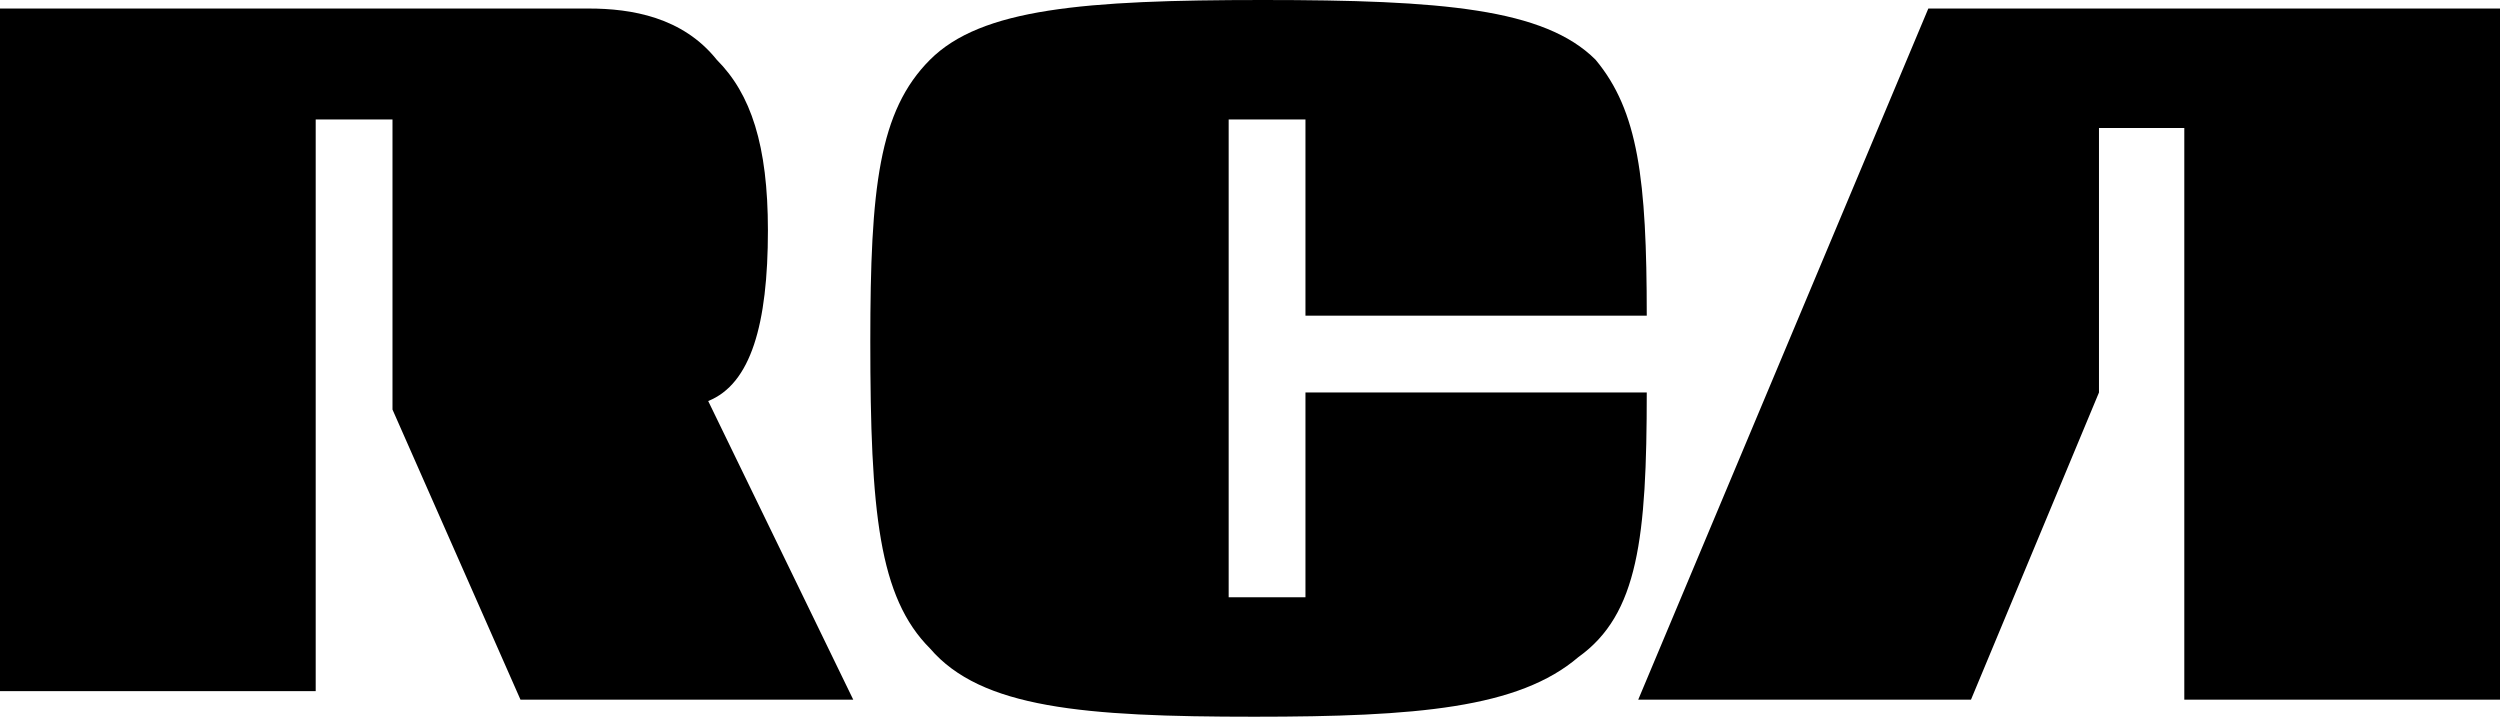
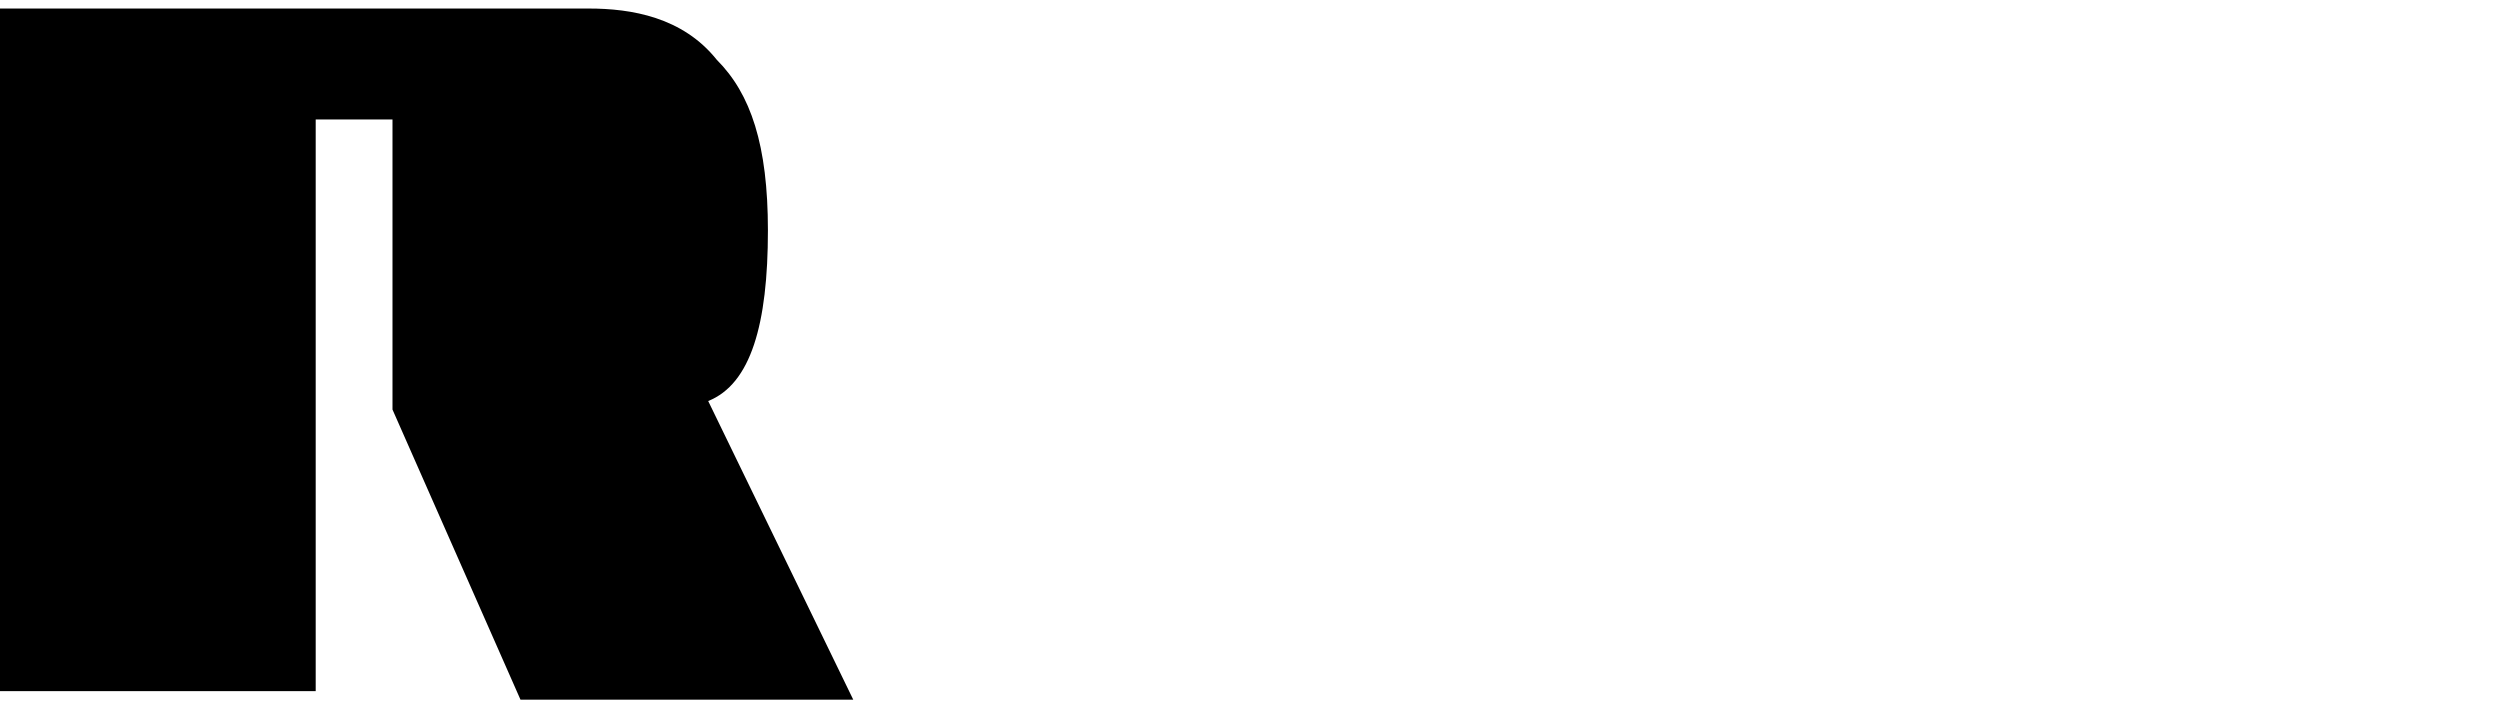
<svg xmlns="http://www.w3.org/2000/svg" version="1.1" id="Layer_1" x="0px" y="0px" viewBox="0 0 29.3 8.4" xml:space="preserve">
-   <polyline points="22.6,0.1 19.2,8.2 23.1,8.2 24.6,4.6 24.6,1.5 25.6,1.5 25.6,8.2 29.3,8.2 29.3,0.1 " />
  <path d="M8.3,4.7C8.8,4.5,9,3.8,9,2.7c0-1-0.2-1.6-0.6-2C8,0.2,7.4,0.1,6.9,0.1H0v8h3.7V1.4l0.9,0v3.4l1.5,3.4h3.9" />
-   <path d="M19.3,4.6h-4V7h-0.9V1.4h0.9v2.3h4v0c0-1.6-0.1-2.4-0.6-3C18.1,0.1,16.9,0,14.8,0c-2.1,0-3.3,0.1-3.9,0.7 c-0.6,0.6-0.7,1.5-0.7,3.3c0,2,0.1,3,0.7,3.6c0.6,0.7,1.8,0.8,3.8,0.8c1.9,0,3.1-0.1,3.8-0.7C19.2,7.2,19.3,6.3,19.3,4.6" />
  <g> </g>
  <g> </g>
  <g> </g>
  <g> </g>
  <g> </g>
  <g> </g>
</svg>